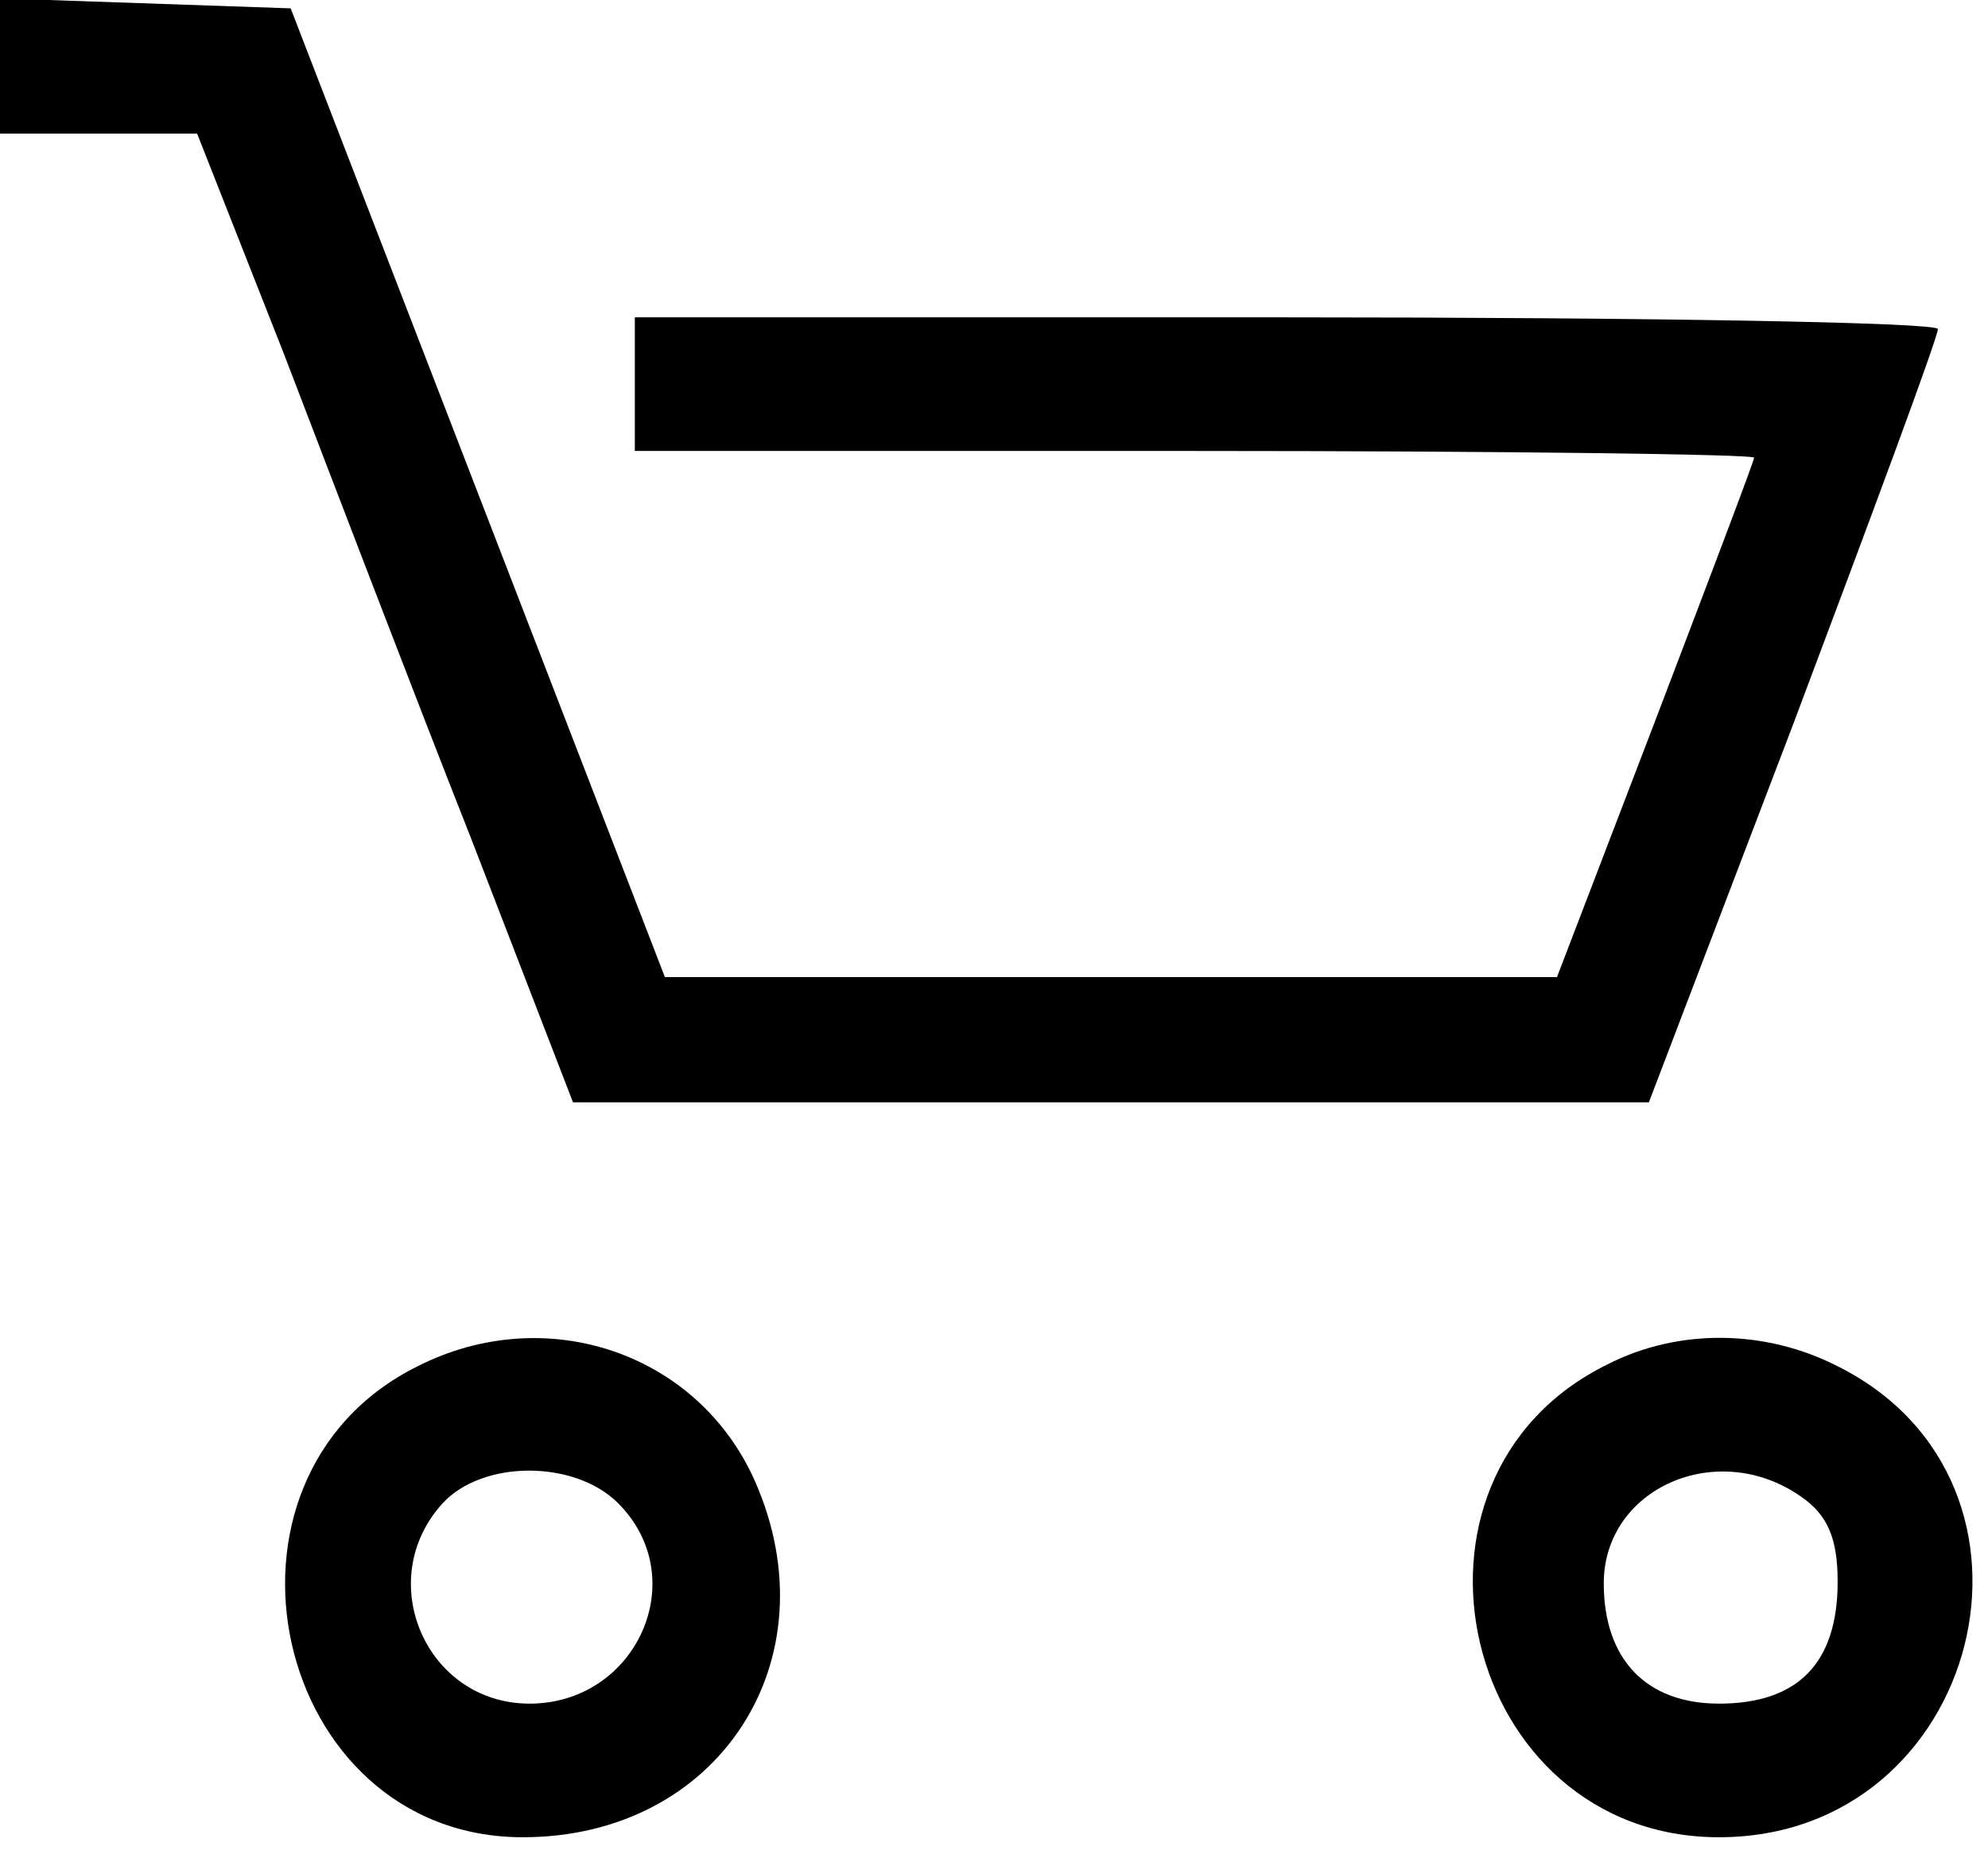
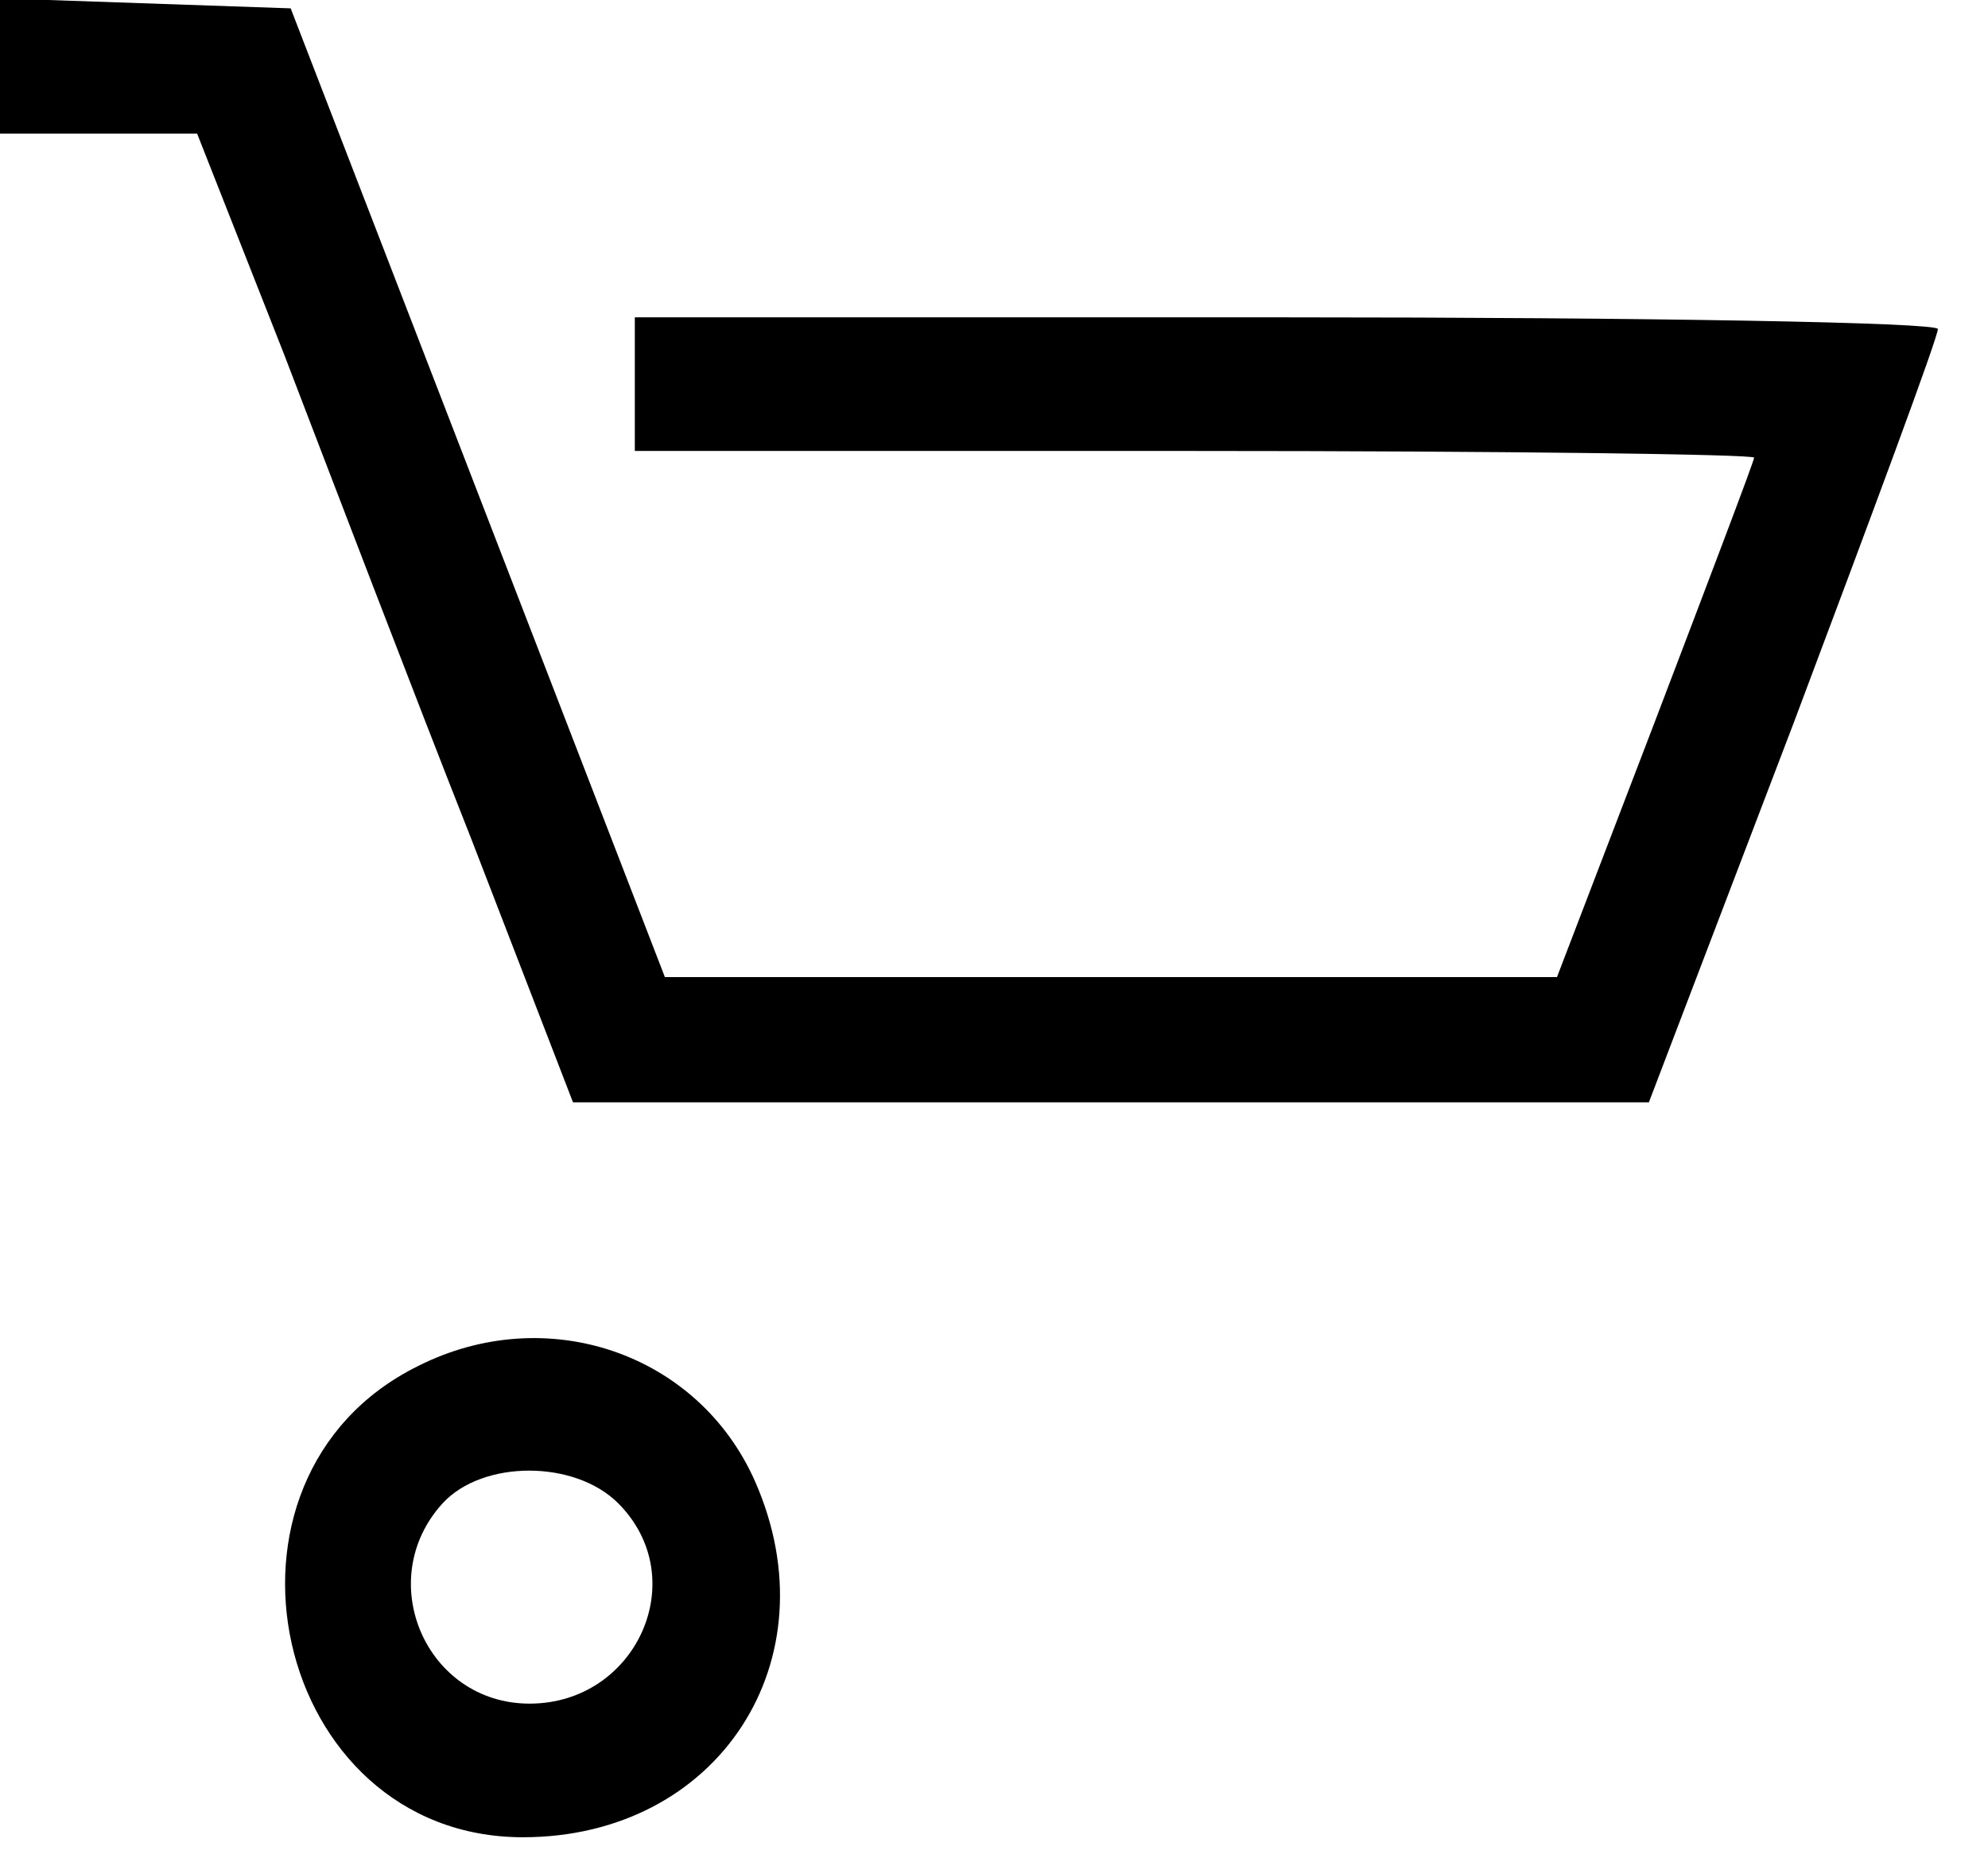
<svg xmlns="http://www.w3.org/2000/svg" version="1.0" width="119pt" height="111pt" viewBox="0 0 119 111" preserveAspectRatio="xMidYMid meet">
  <g transform="translate(0,111) scale(0.1,-0.1)" fill="#000000" stroke="none">
    <path d="M0 1070 l0 -40 59 0 59 0 52 -132 c28 -73 78 -204 112 -290 l61 -158 322 0 322 0 87 228 c47 125 86 230 86 235 0 4 -175 7 -390 7 l-390 0 0 -40 0 -40 335 0 c184 0 335 -2 335 -4 0 -2 -27 -73 -59 -157 l-59 -154 -267 0 -267 0 -112 290 -112 290 -87 3 -87 3 0 -41z" />
    <path d="M250 292 c-135 -67 -87 -282 63 -282 117 0 186 106 139 213 -34 77 -125 108 -202 69z m120 -82 c45 -45 11 -120 -53 -120 -62 0 -94 74 -52 120 24 26 79 26 105 0z" />
-     <path d="M962 293 c-138 -68 -87 -283 67 -283 157 0 211 212 71 282 -43 22 -95 23 -138 1z m116 -79 c16 -11 22 -25 22 -51 0 -49 -24 -73 -71 -73 -44 0 -69 27 -69 72 0 57 68 87 118 52z" />
  </g>
</svg>